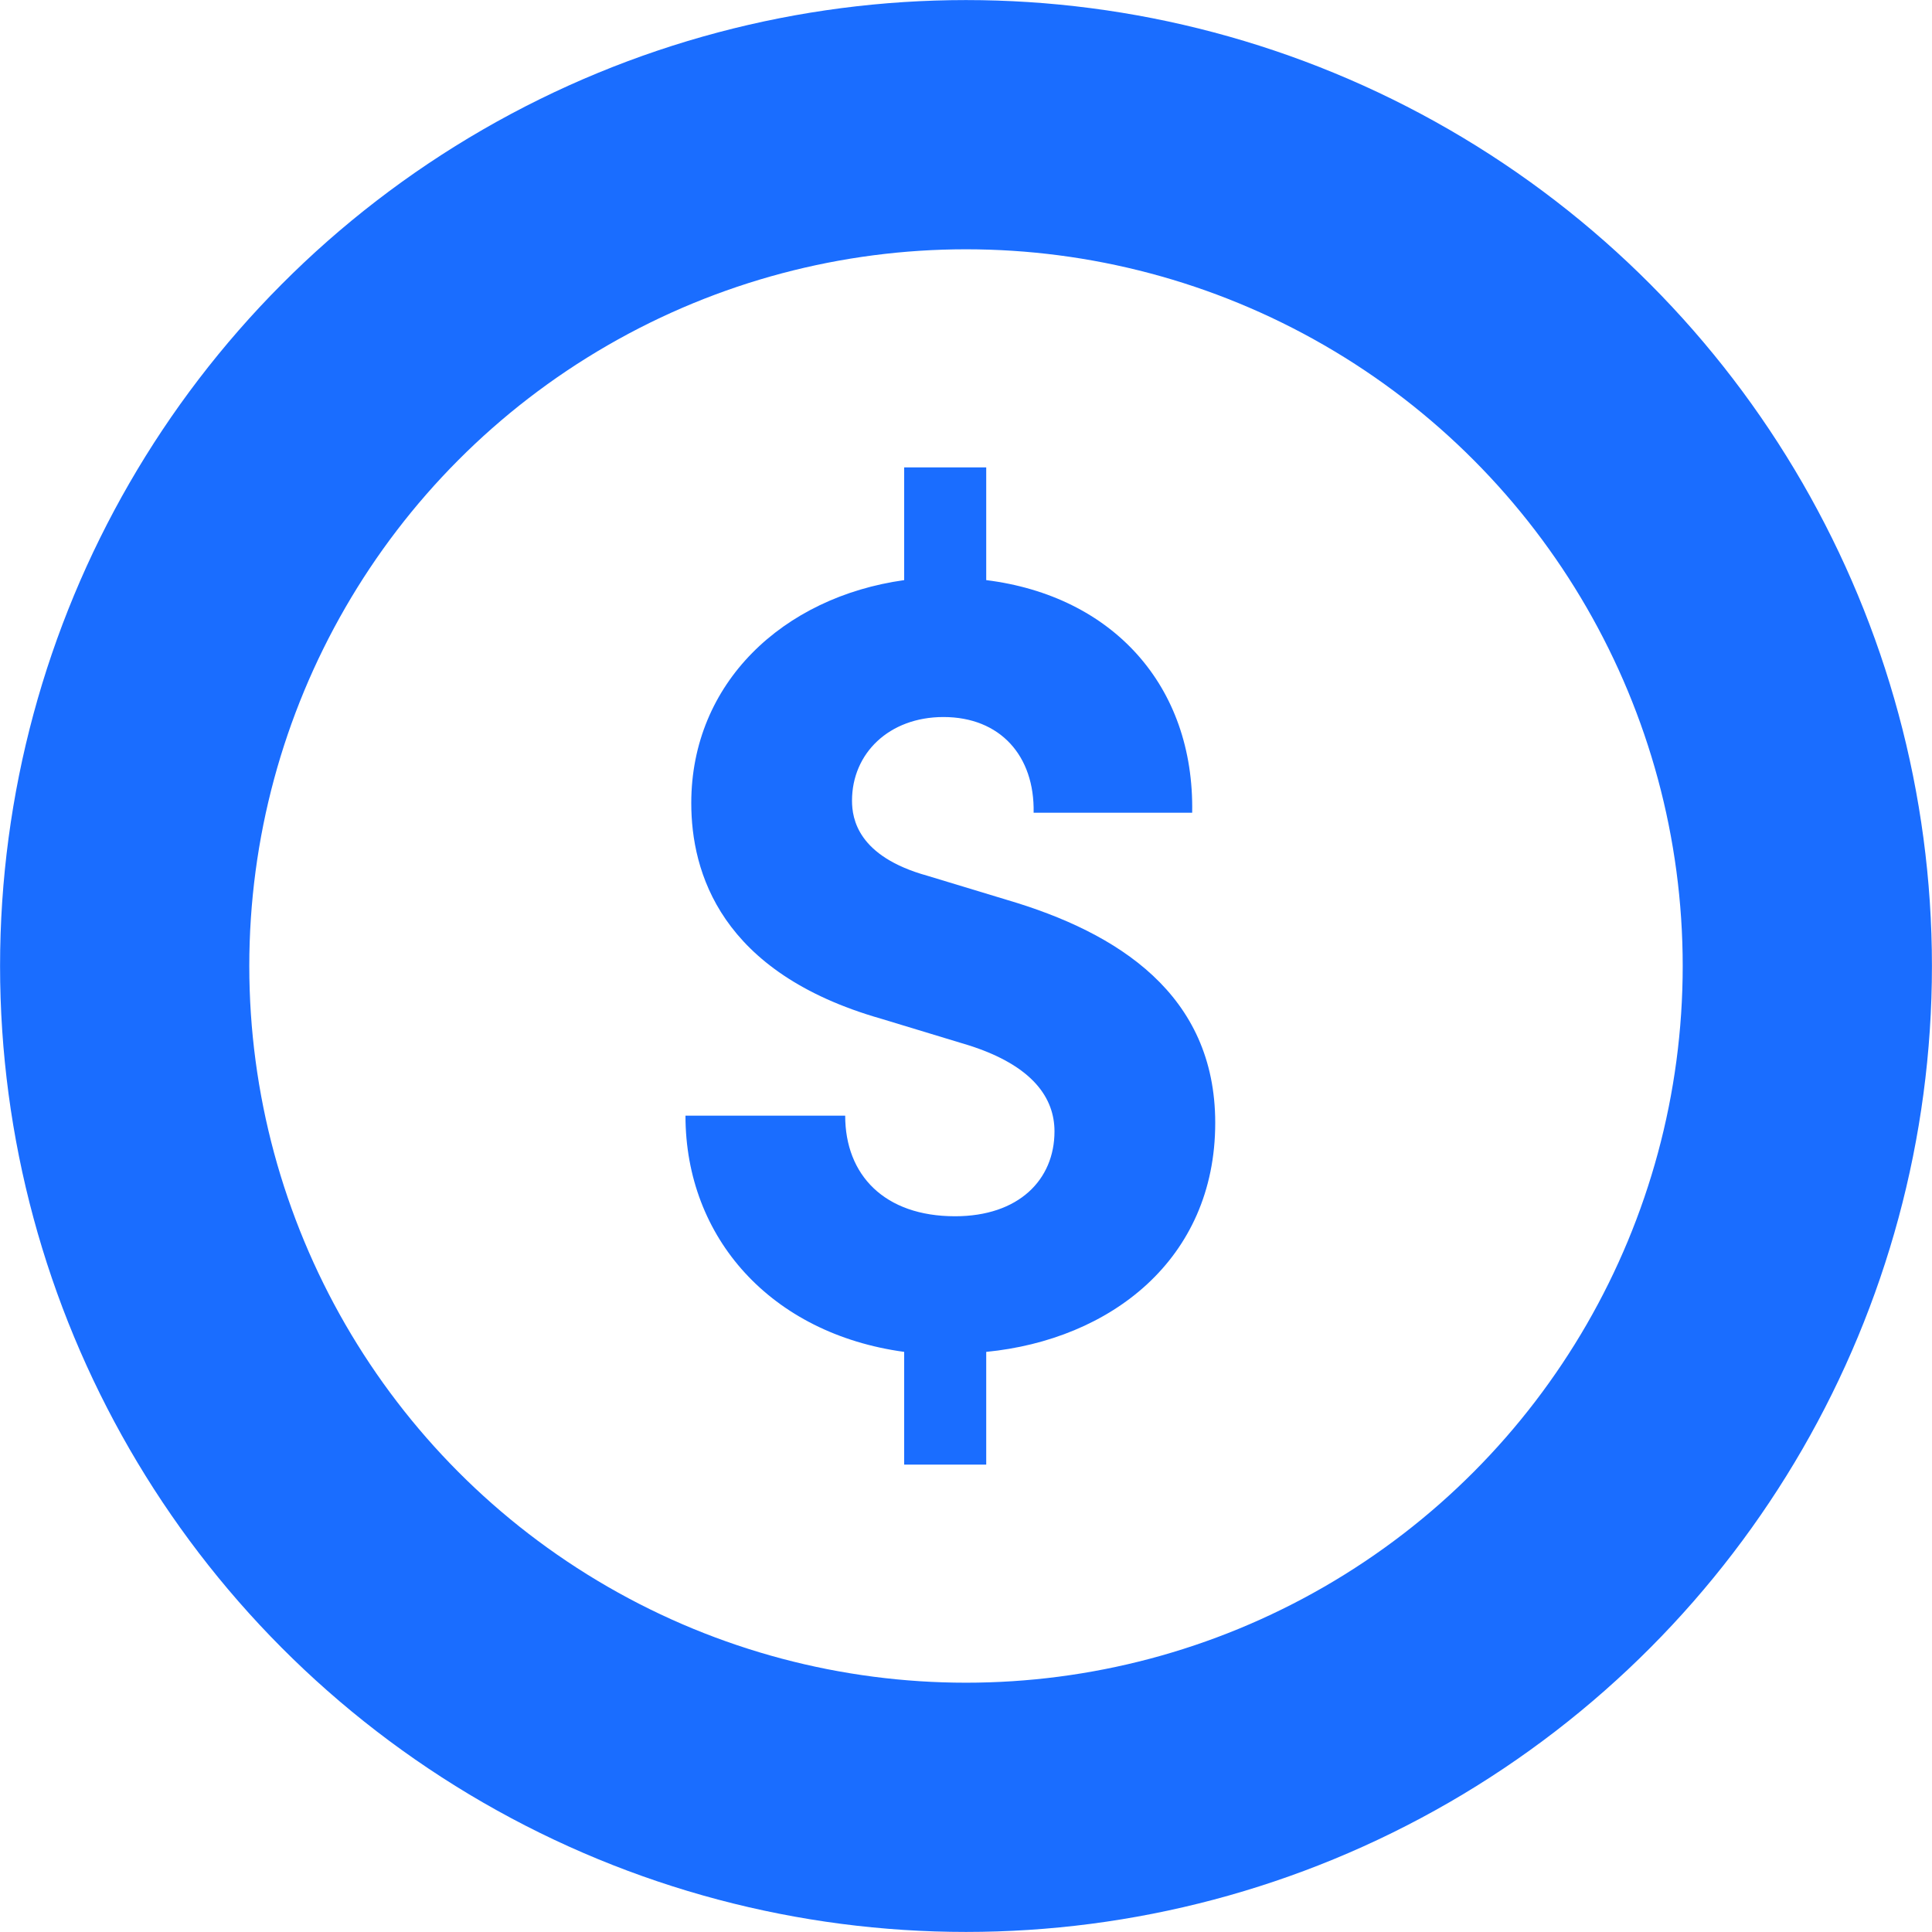
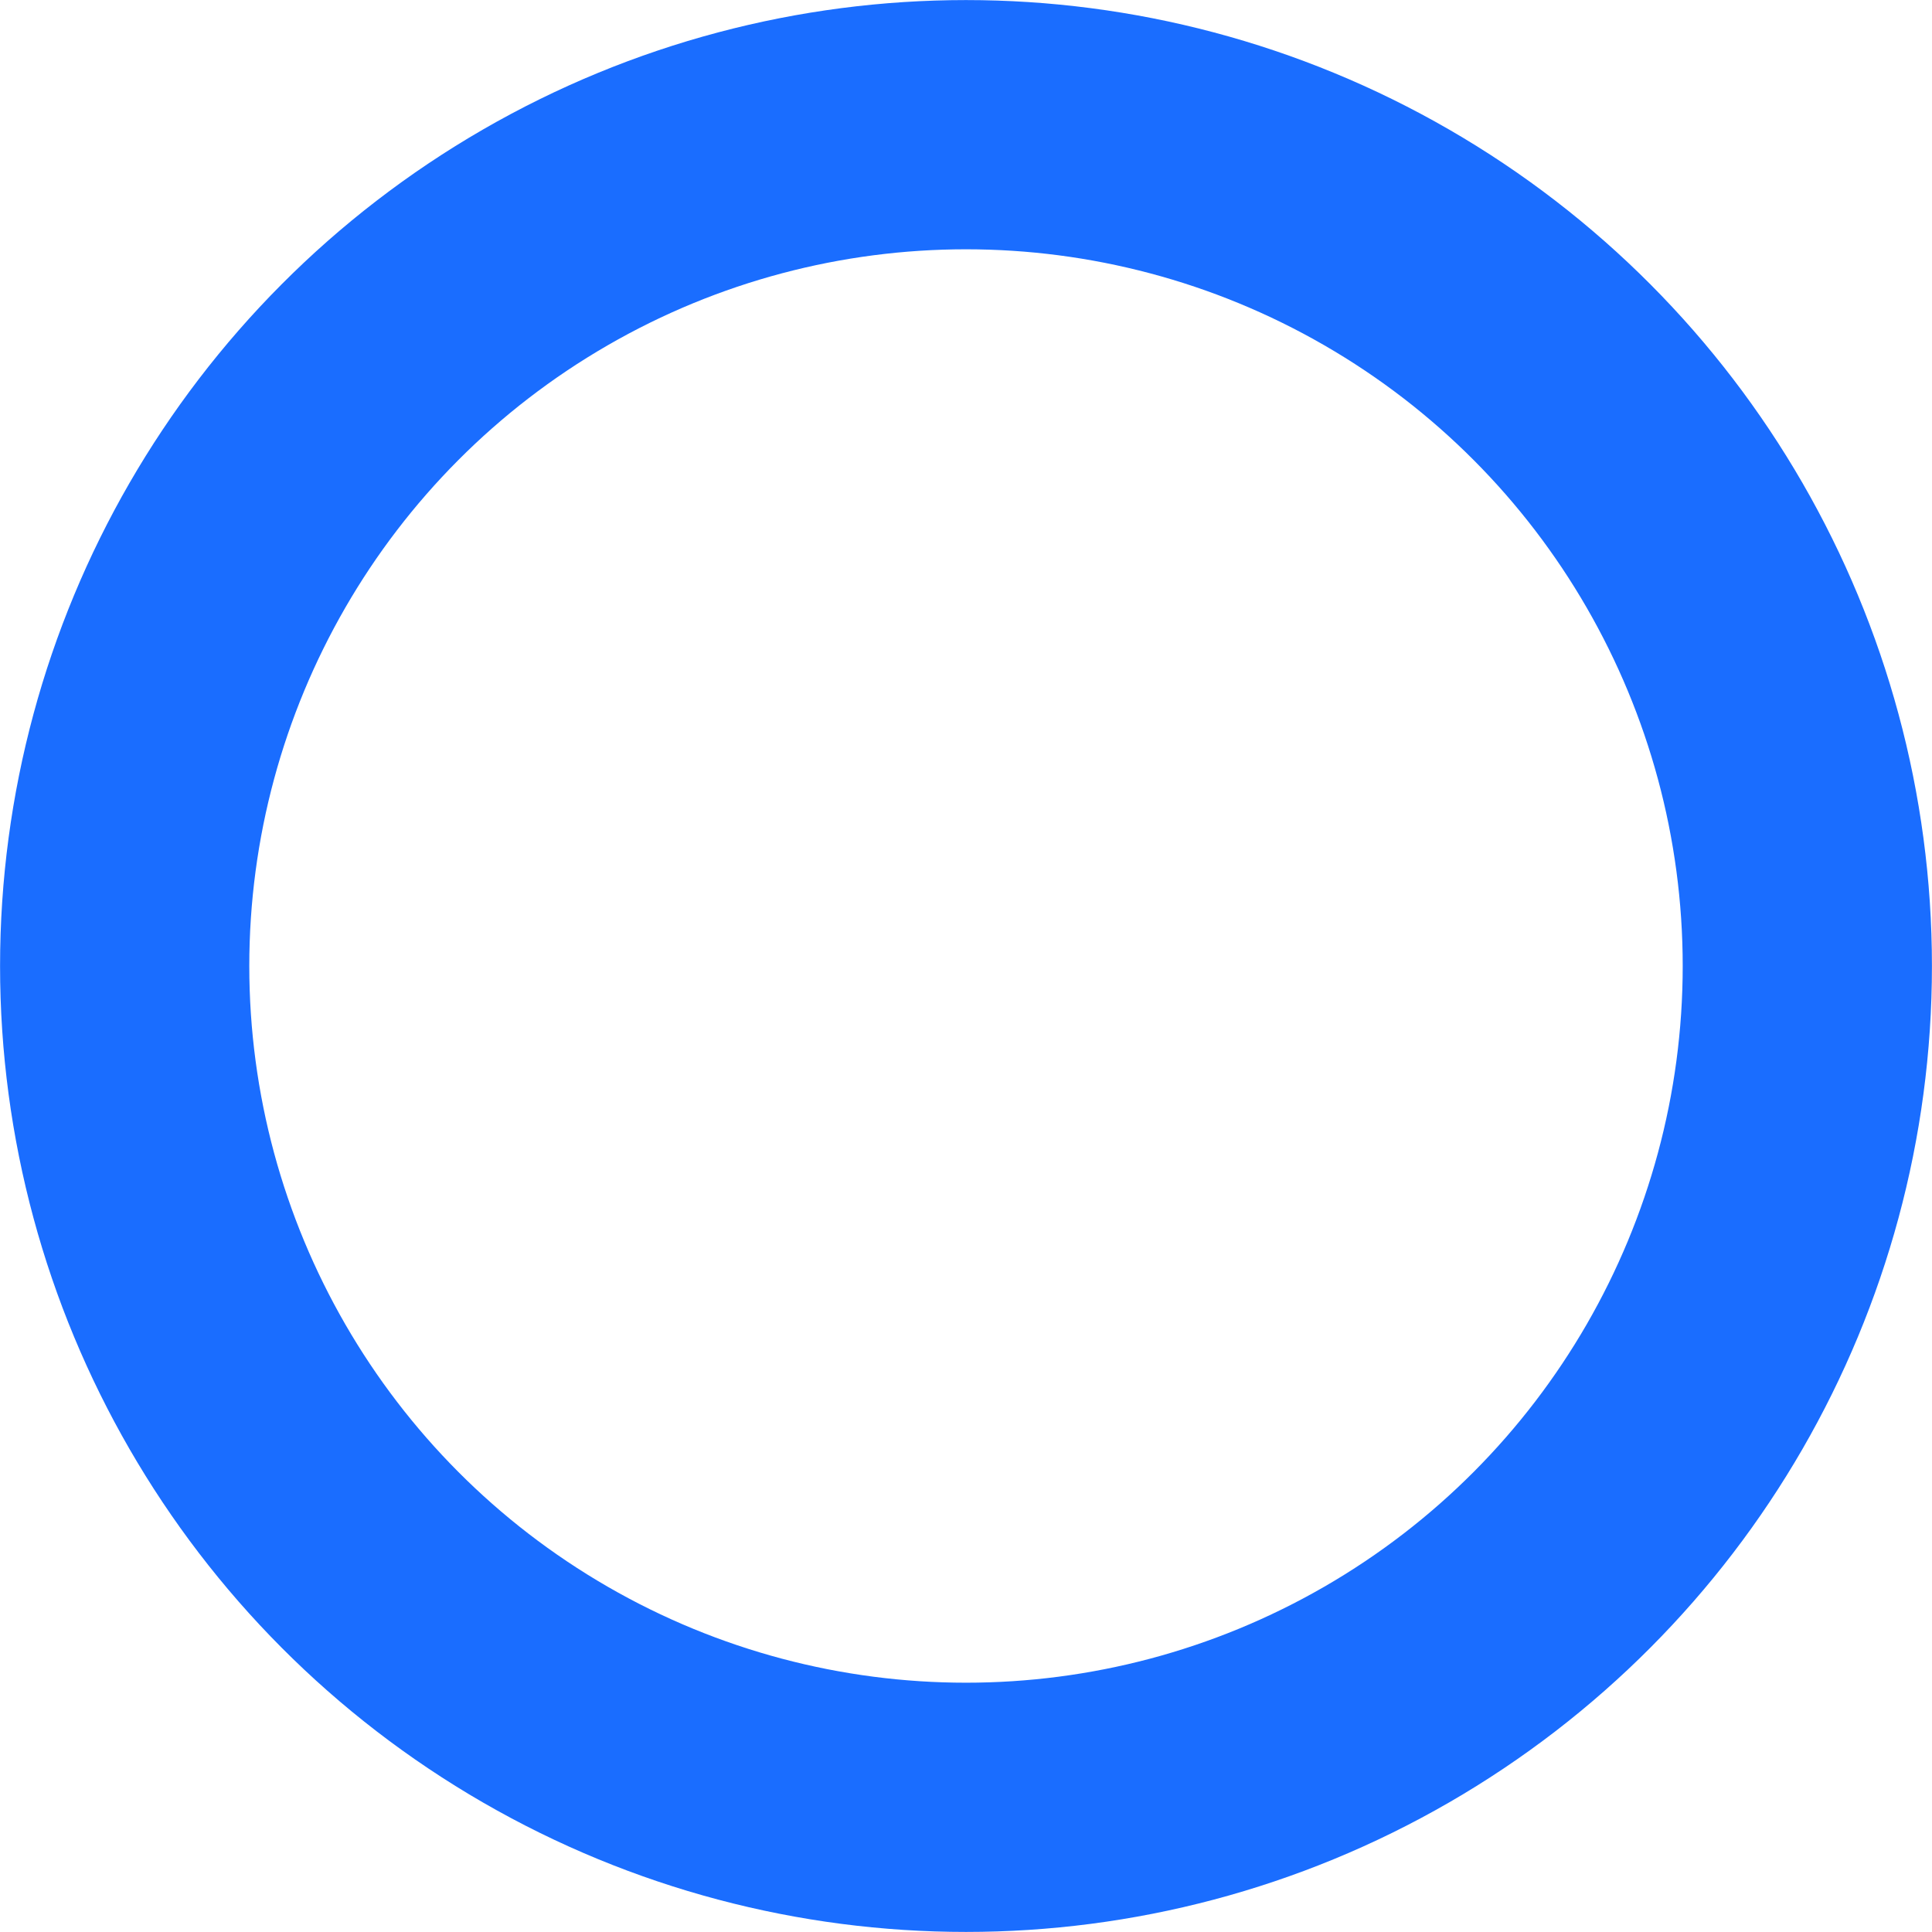
<svg xmlns="http://www.w3.org/2000/svg" width="15" height="15" viewBox="0 0 15 15" fill="none">
  <circle cx="7.5" cy="7.5" r="6.532" stroke="#1A6DFF" stroke-width="1.935" />
-   <path d="M9.435 8.718C9.435 7.721 8.681 7.241 7.819 6.987L7.199 6.799C6.66 6.649 6.615 6.357 6.615 6.216C6.615 5.849 6.903 5.567 7.325 5.567C7.765 5.567 8.034 5.868 8.025 6.31H9.256C9.274 5.322 8.636 4.626 7.657 4.504V3.629H7.02V4.504C6.077 4.636 5.367 5.304 5.367 6.235C5.367 6.771 5.592 7.552 6.84 7.909L7.522 8.116C8.025 8.276 8.187 8.53 8.187 8.784C8.187 9.16 7.909 9.443 7.415 9.443C6.867 9.443 6.562 9.123 6.562 8.662H5.322C5.322 9.612 5.987 10.355 7.02 10.496V11.371H7.657V10.496C8.618 10.402 9.435 9.781 9.435 8.718Z" fill="#1A6DFF" />
</svg>